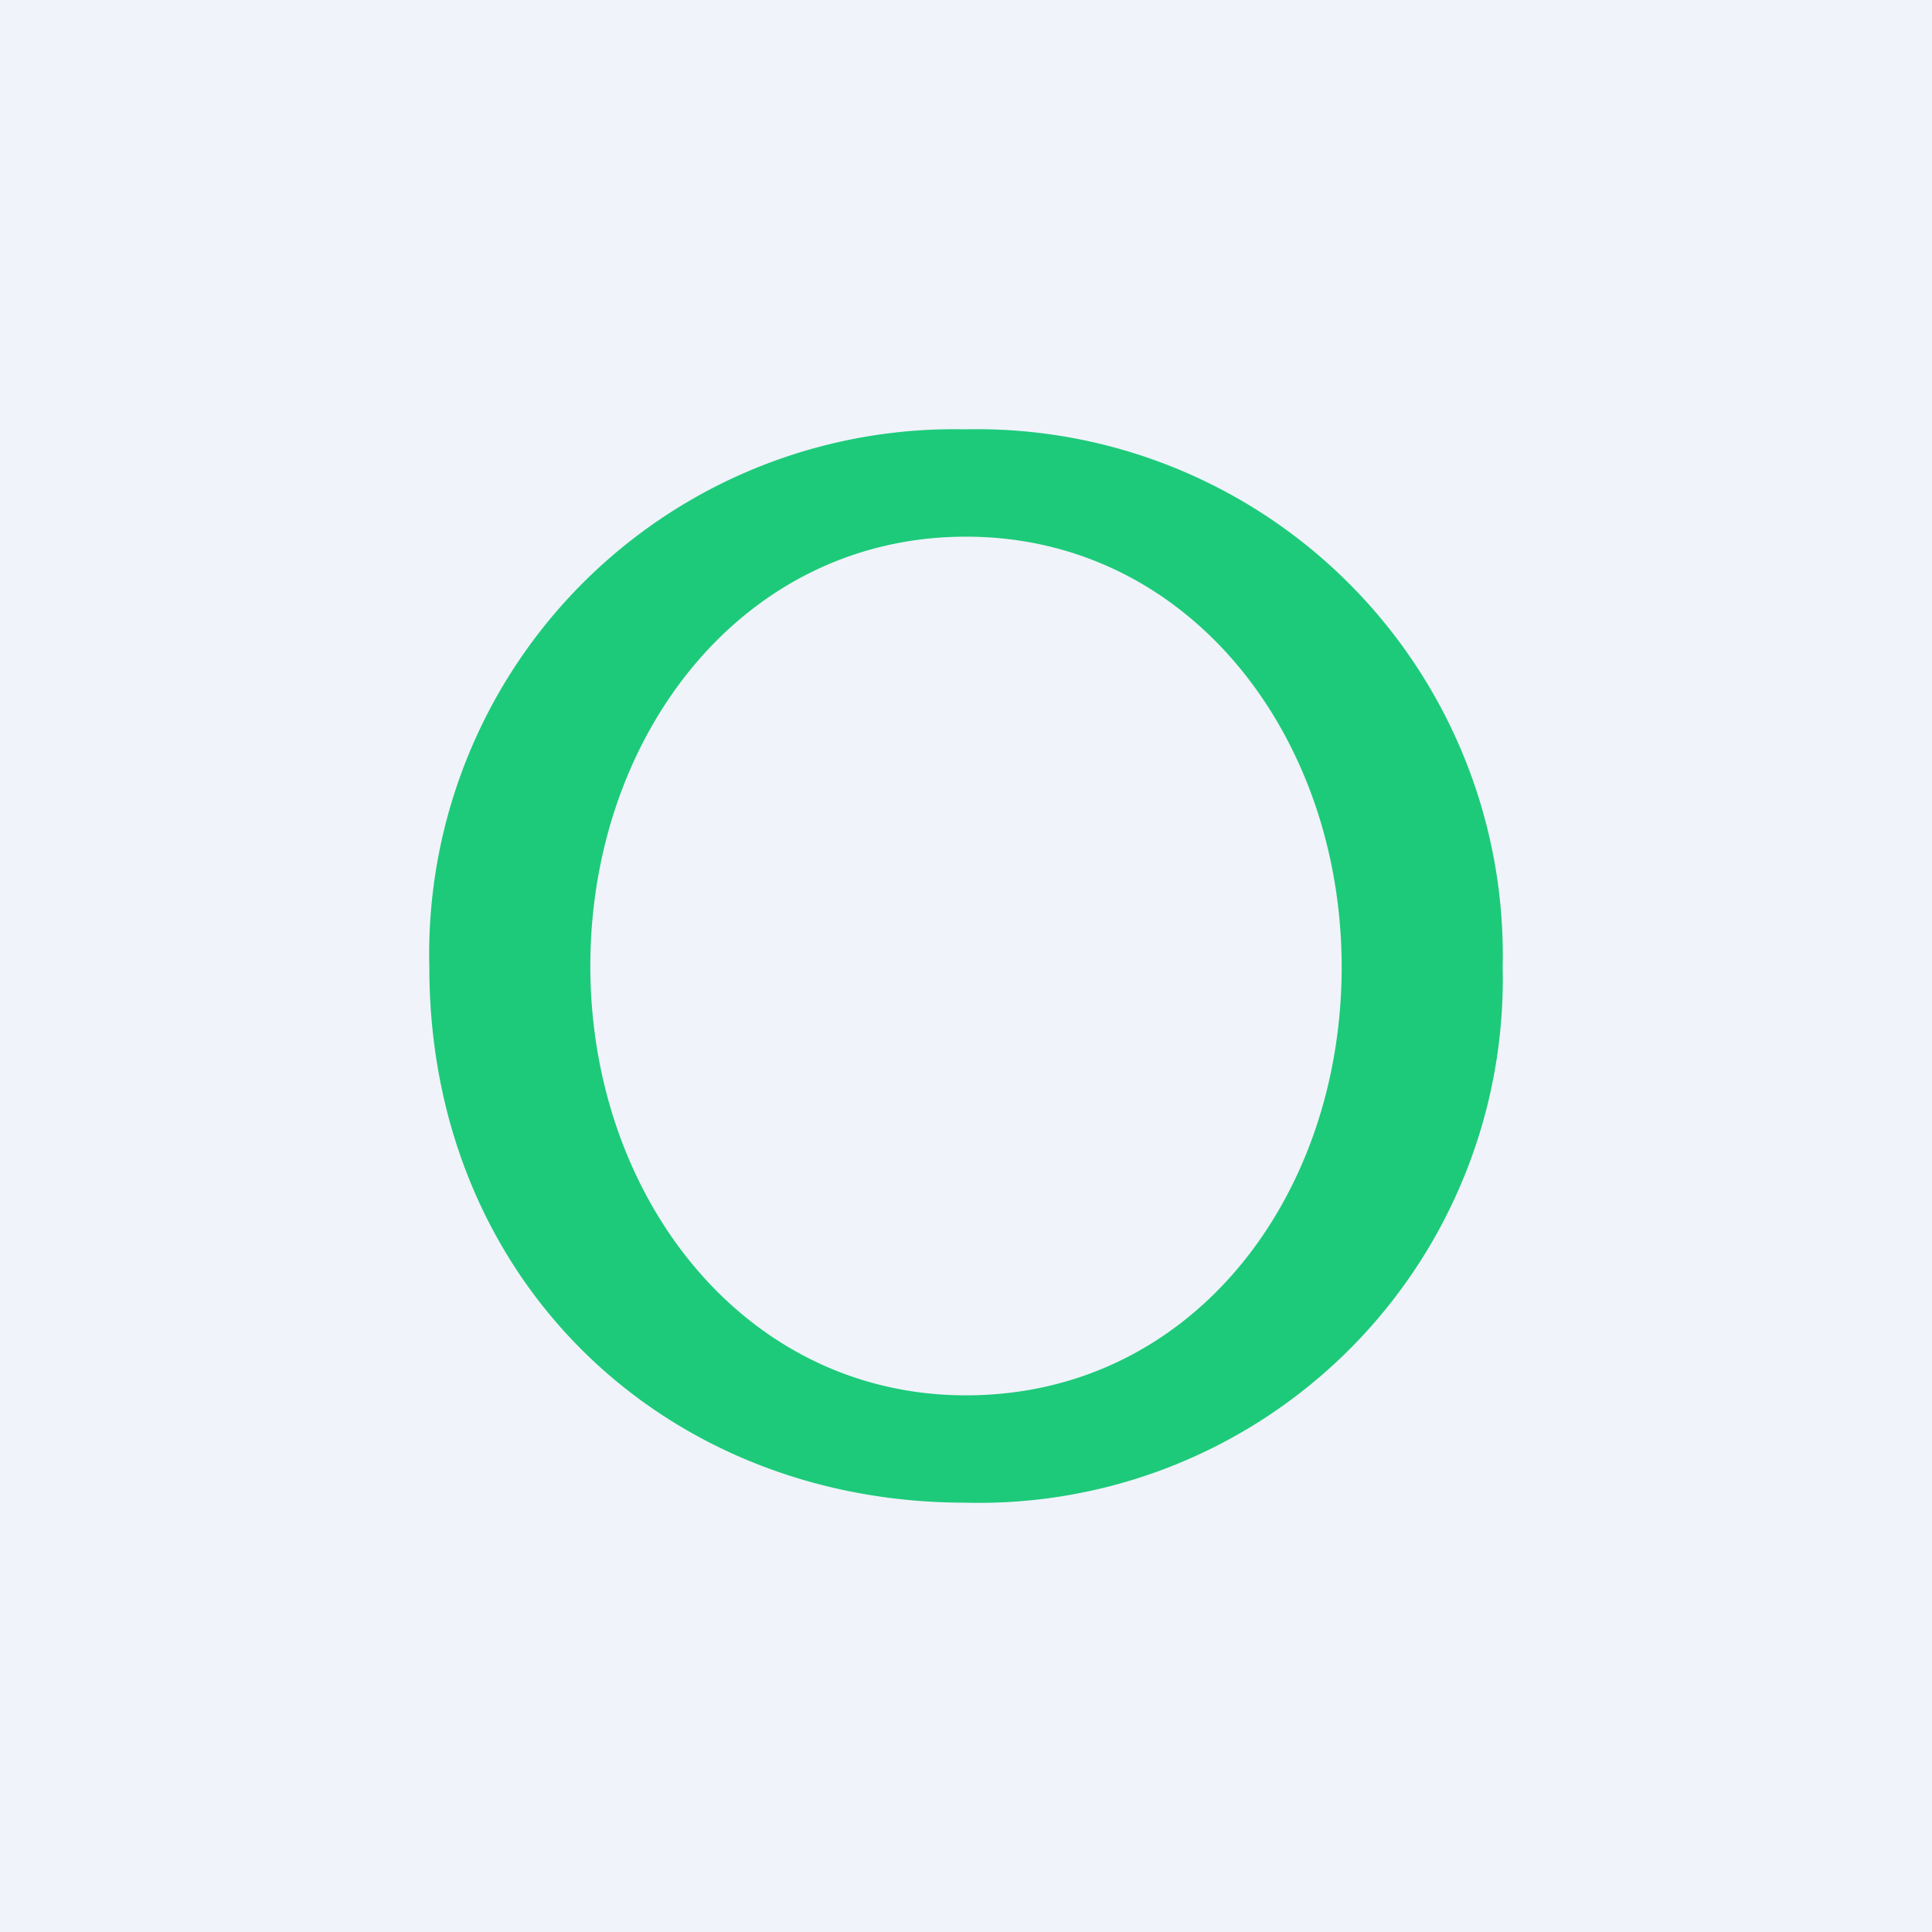
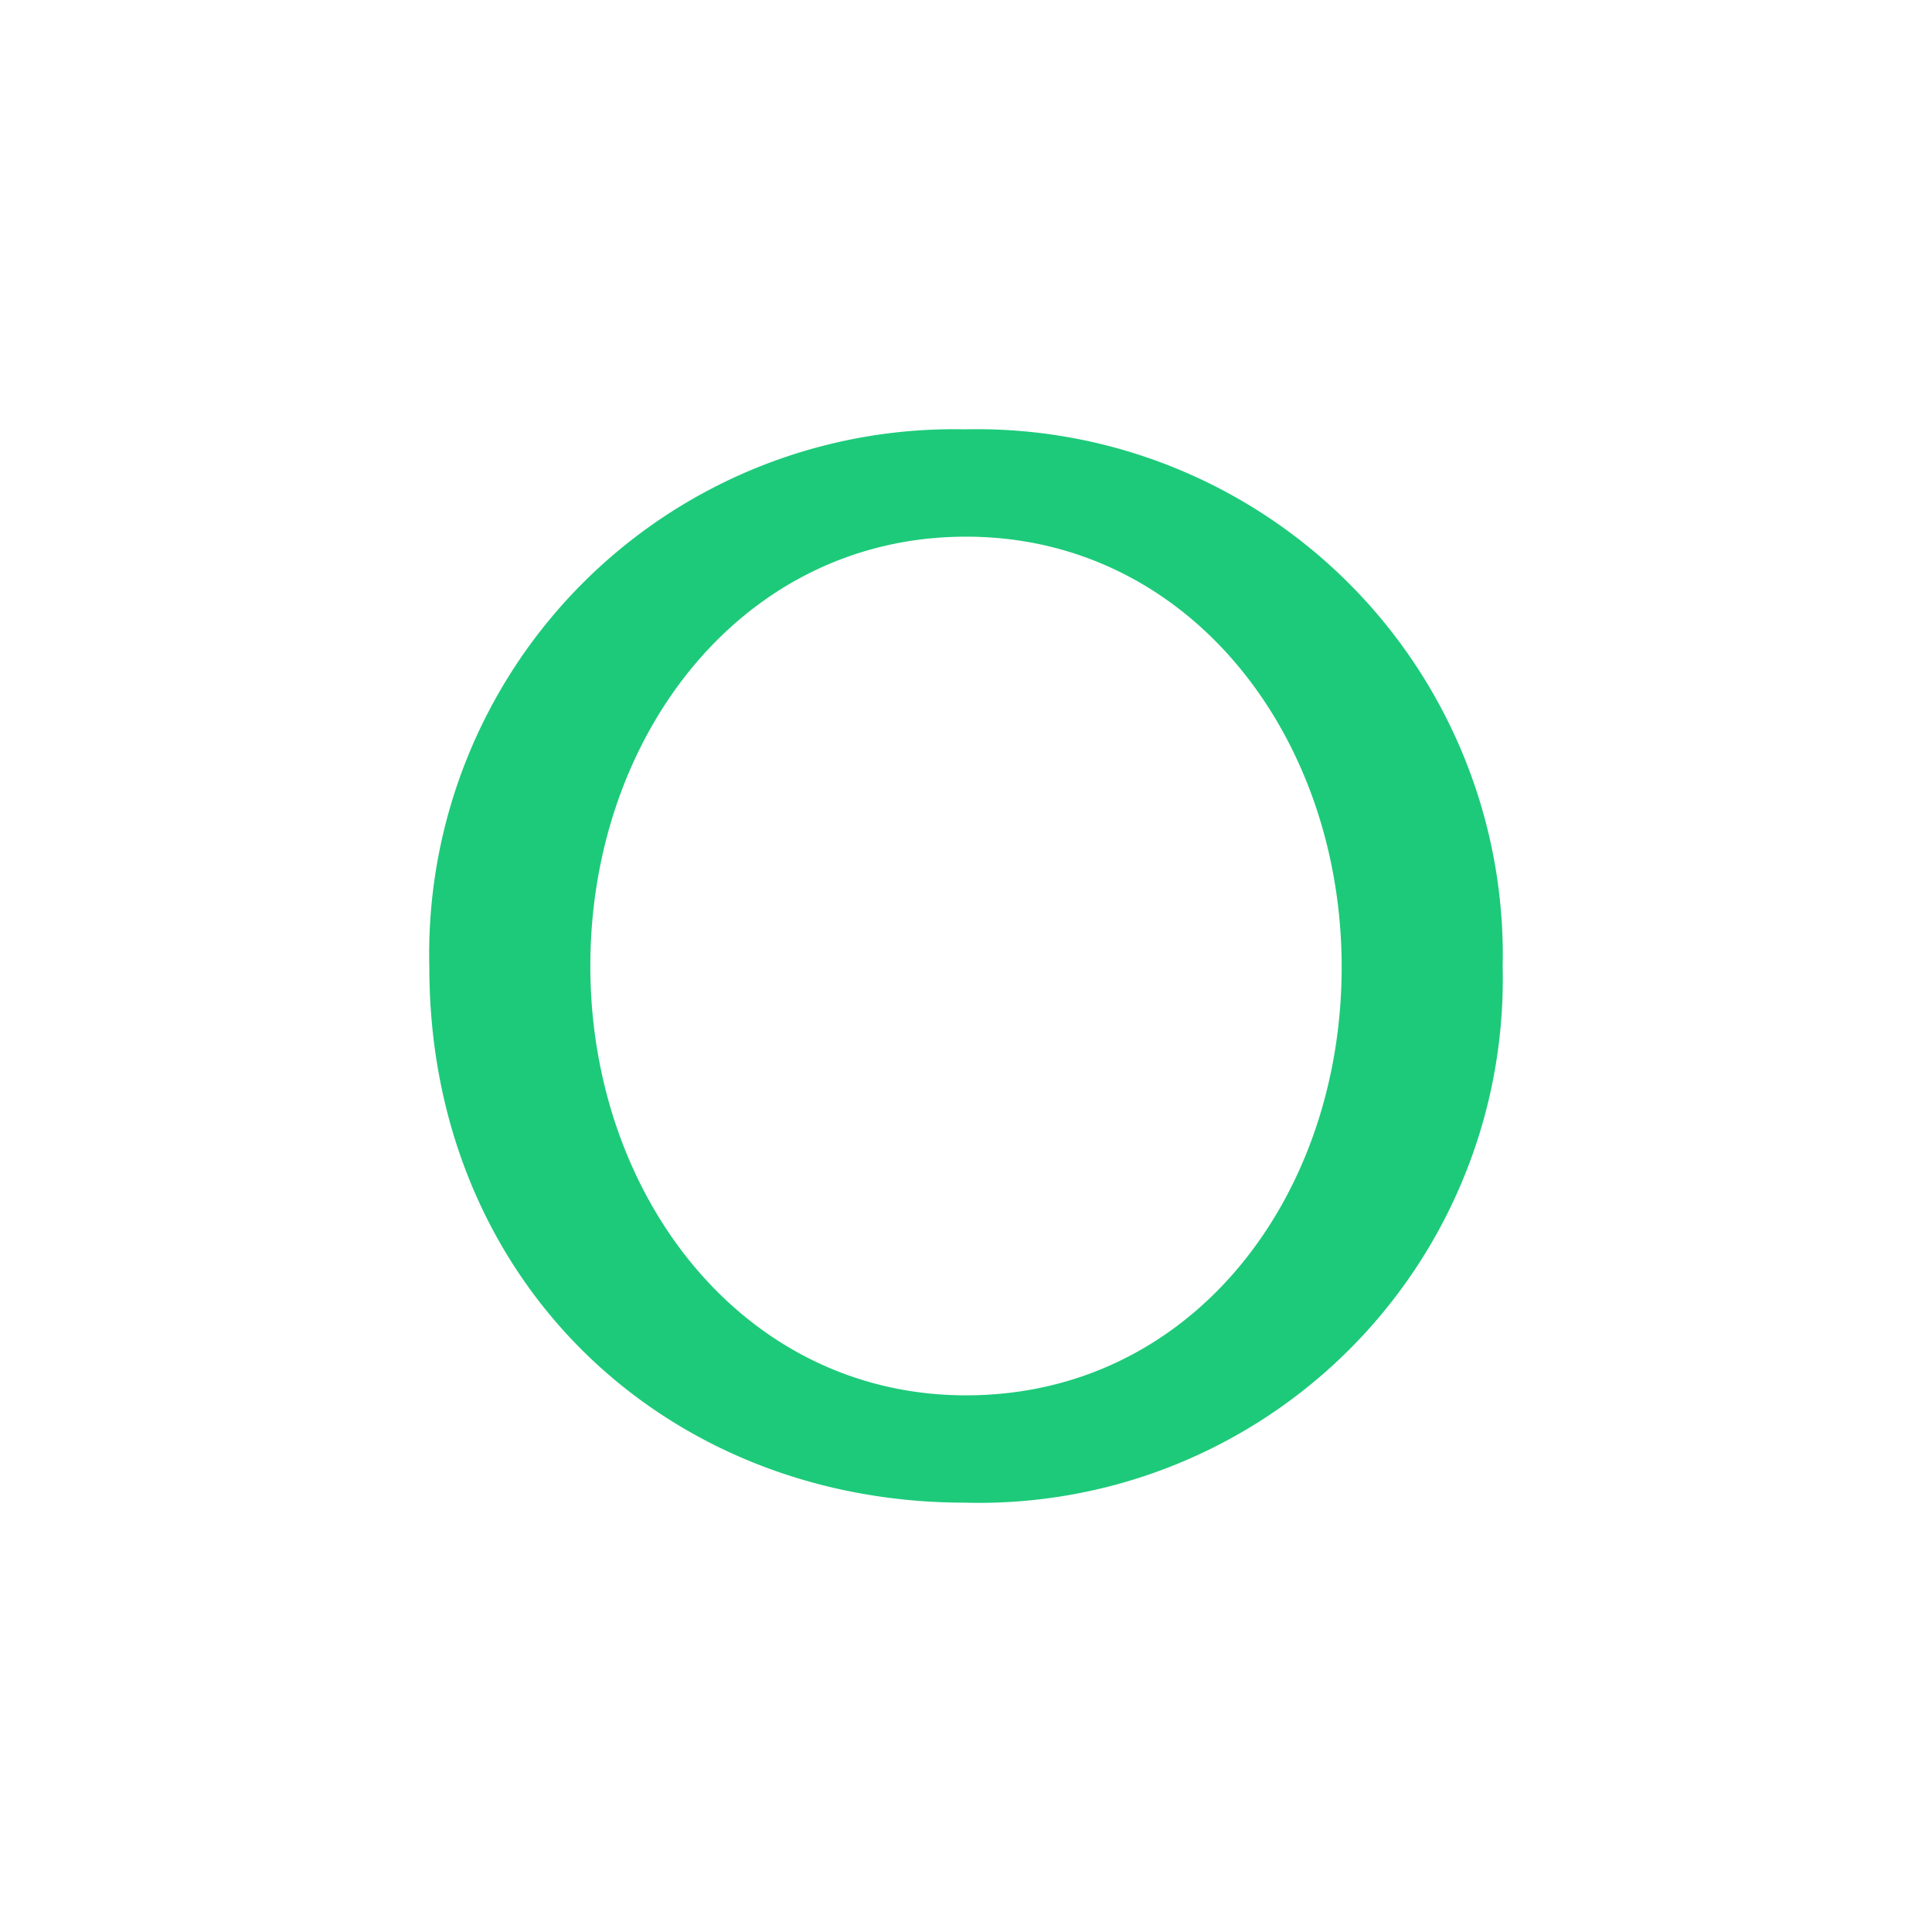
<svg xmlns="http://www.w3.org/2000/svg" width="18" height="18" viewBox="0 0 18 18">
-   <path fill="#F0F3FA" d="M0 0h18v18H0z" />
  <path d="M8.99 4A4.89 4.89 0 0 0 4 9.01C4 11.94 6.2 14 8.99 14A4.88 4.88 0 0 0 14 9.01 4.9 4.9 0 0 0 8.99 4ZM9 13c-2.07 0-3.5-1.85-3.5-4S6.92 5 9 5s3.5 1.86 3.5 4.01C12.5 11.16 11.1 13 9 13Z" fill="#1DCA7A" />
</svg>